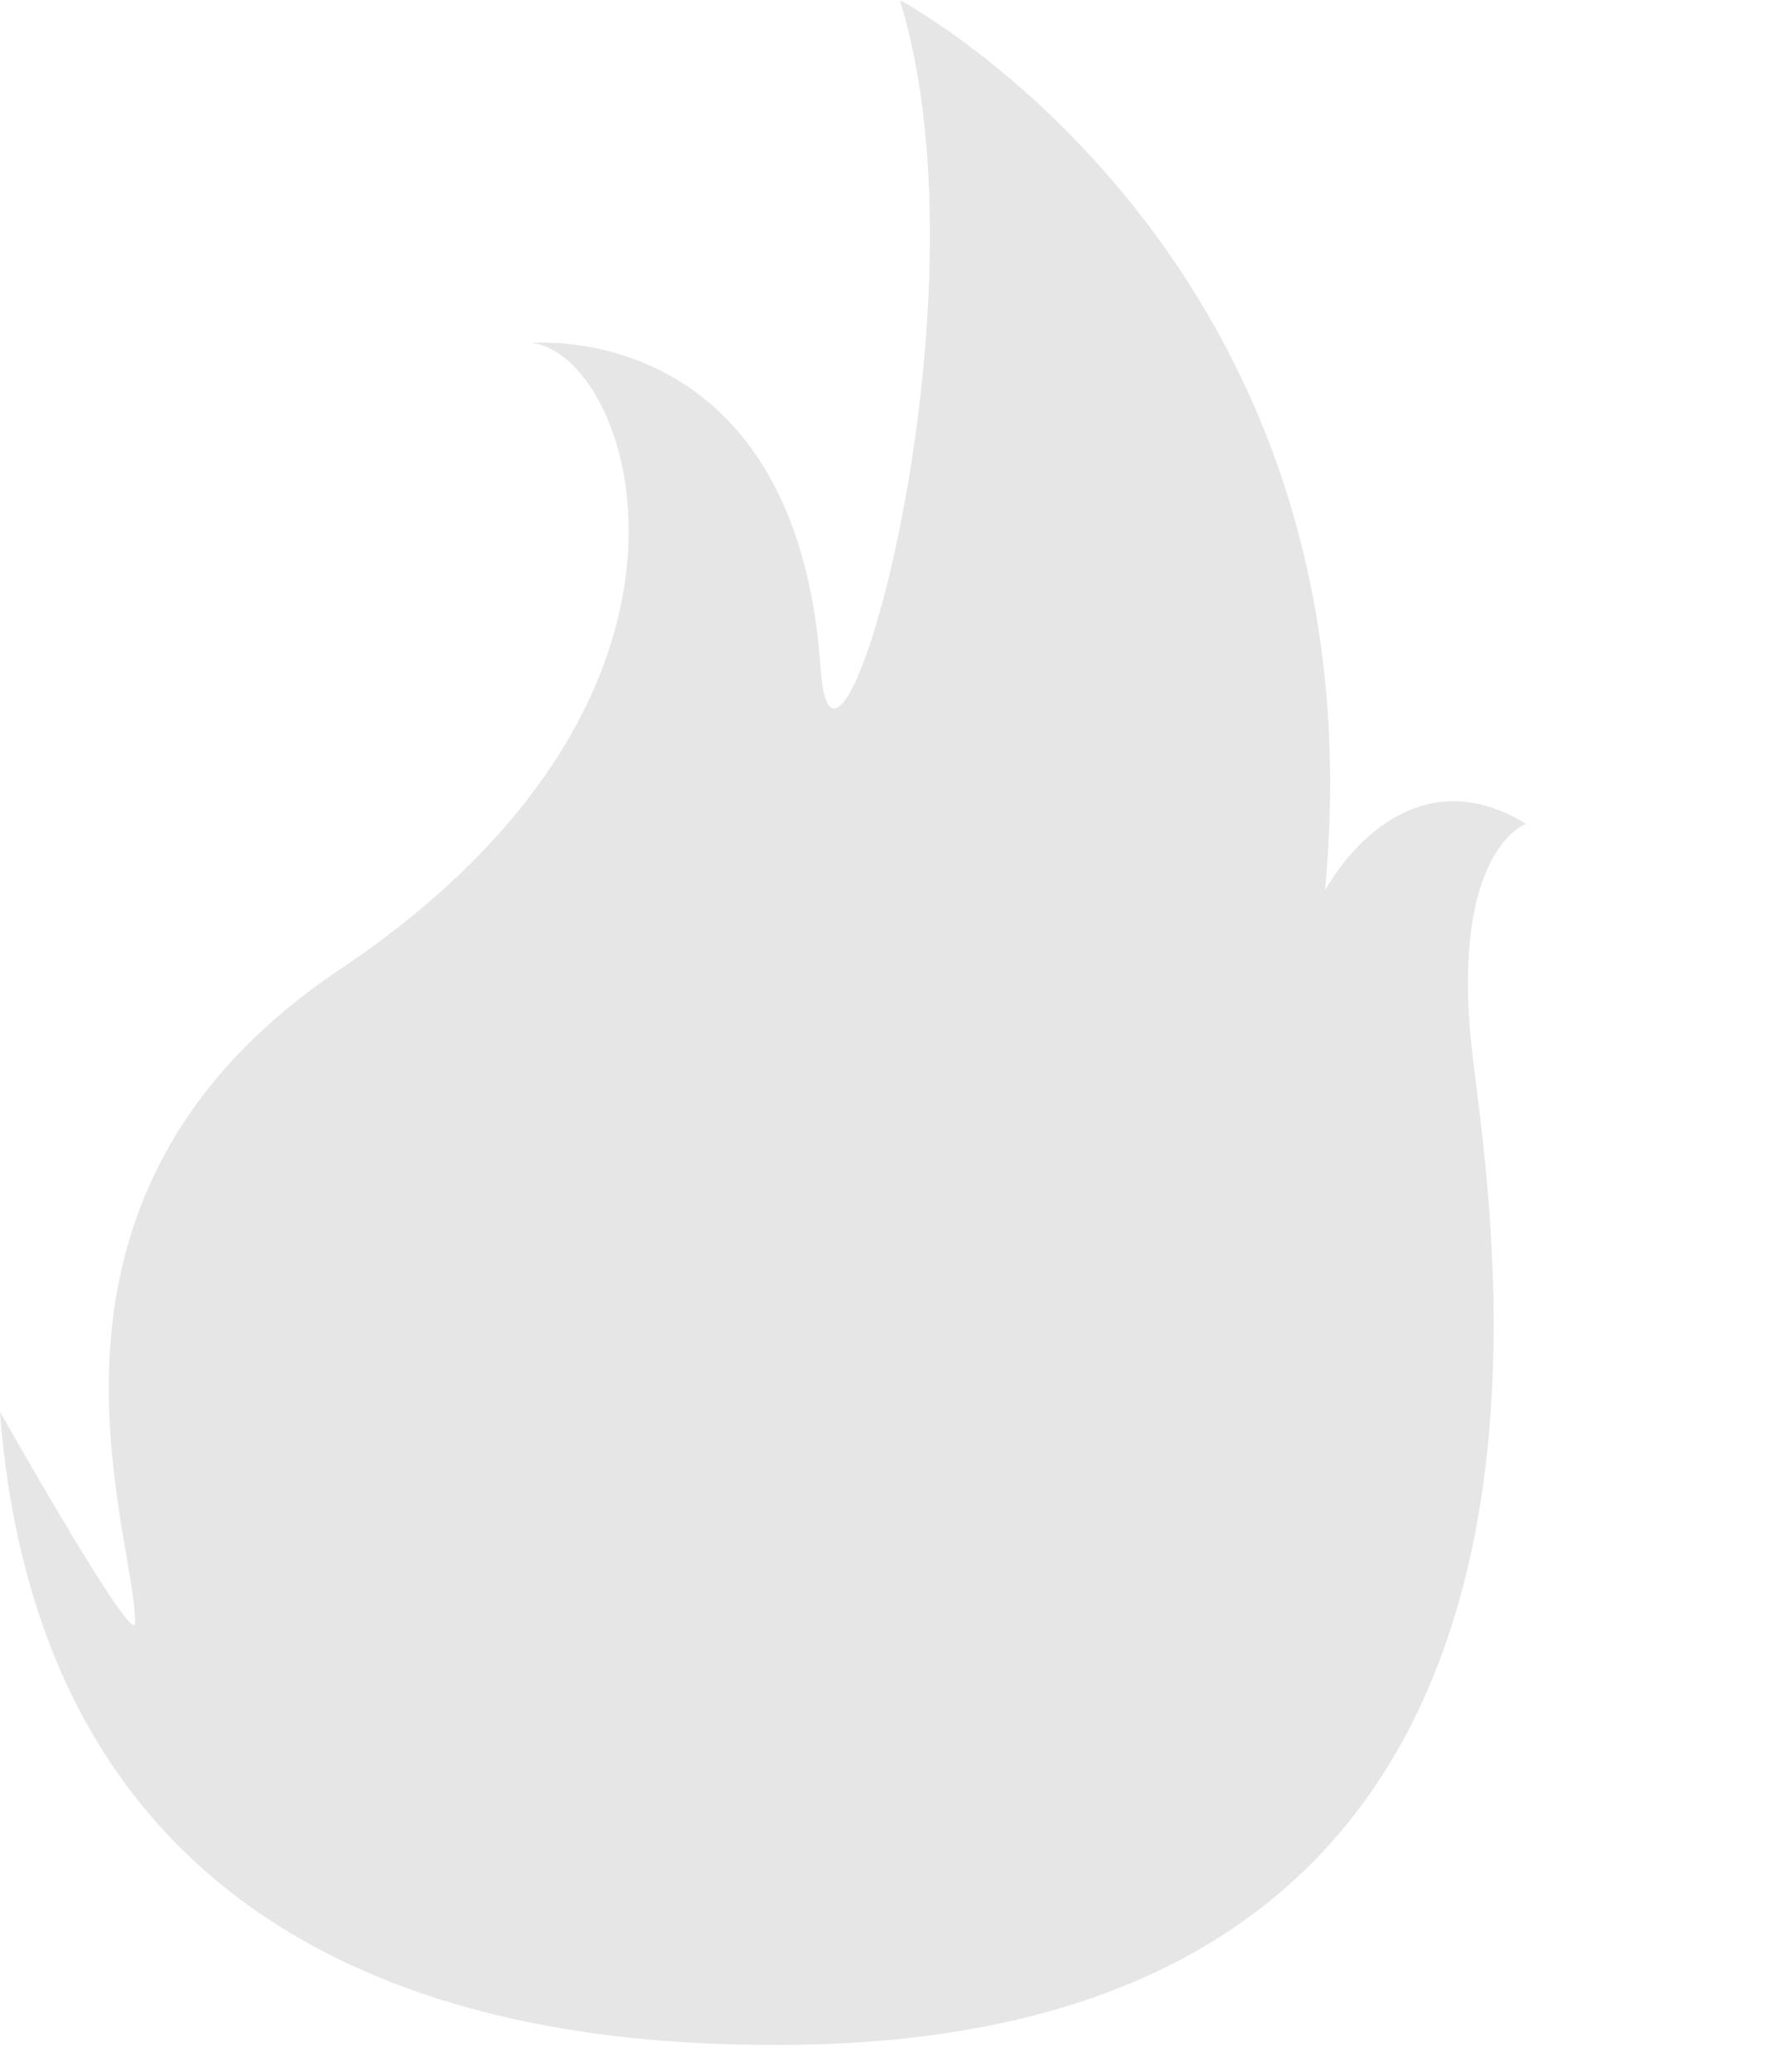
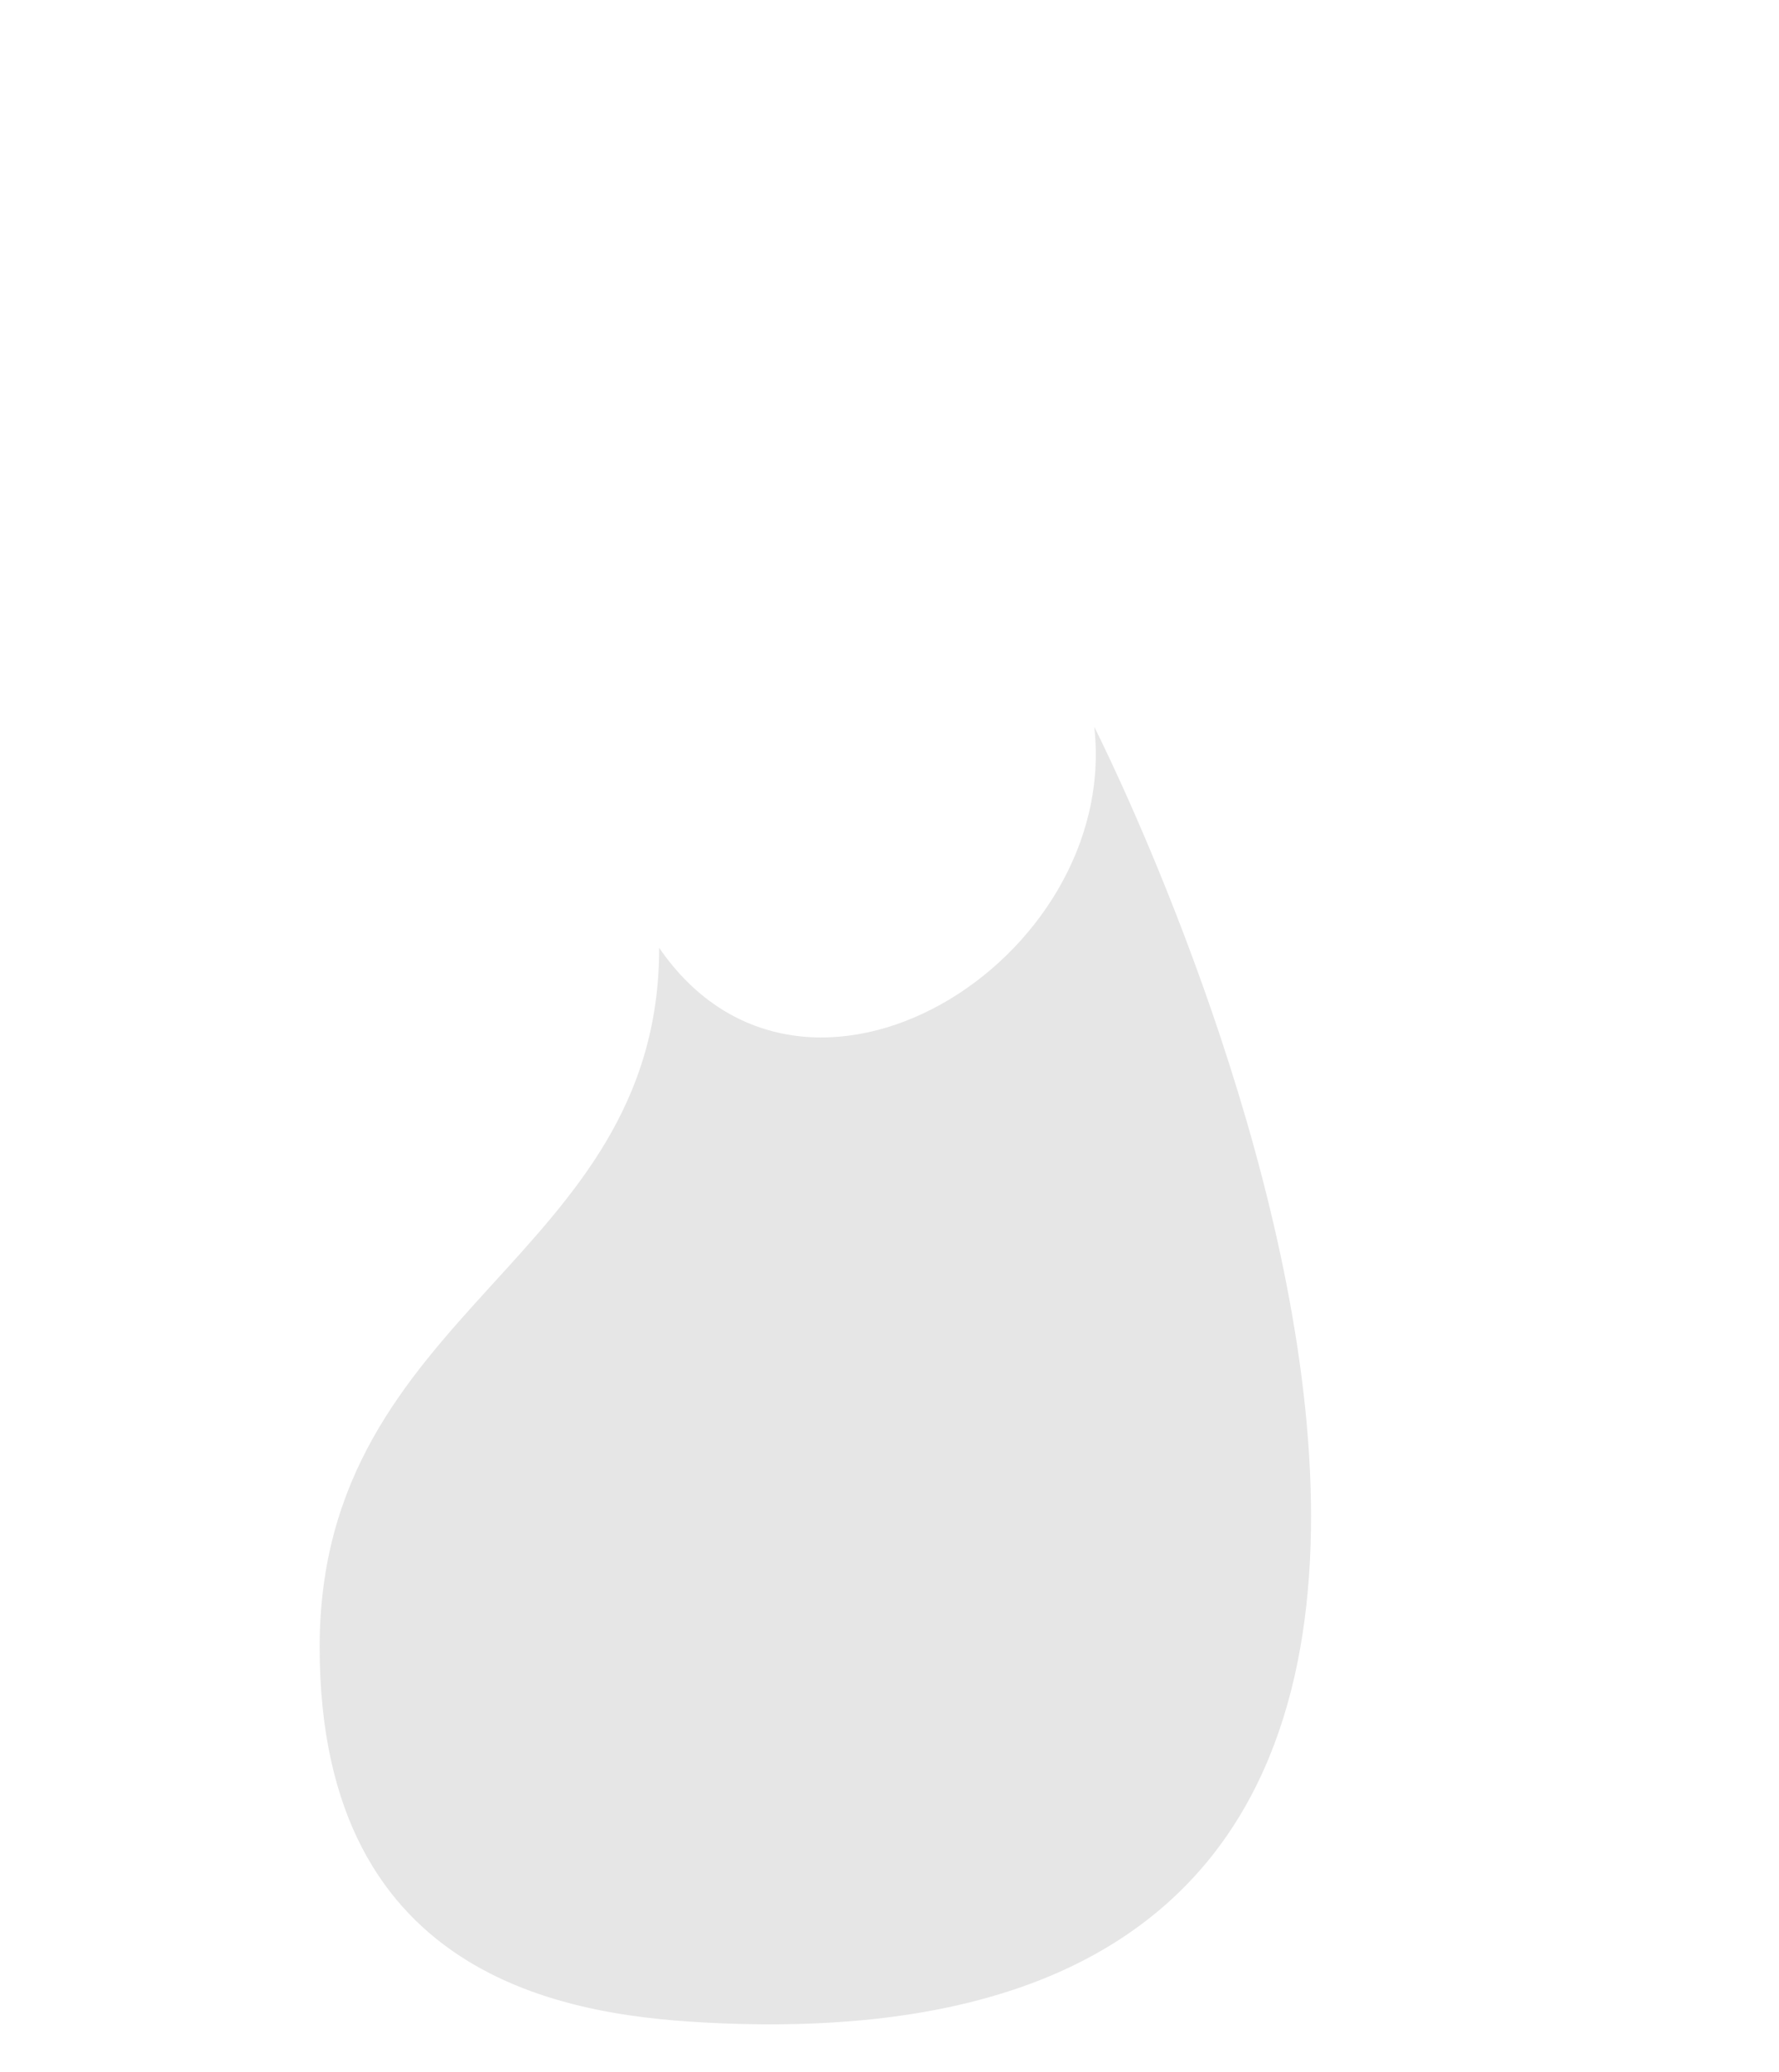
<svg xmlns="http://www.w3.org/2000/svg" fill="#000000" height="315.9" preserveAspectRatio="xMidYMid meet" version="1" viewBox="96.2 56.7 271.4 315.9" width="271.4" zoomAndPan="magnify">
  <g>
    <g id="change1_1">
-       <path d="M 214.863 368.484 C 182.707 368.484 103.23 363.457 96.191 271.938 C 96.191 271.938 116.777 308.406 116.809 304.121 C 116.906 290.199 96.191 239.25 147.98 204.555 C 211.359 162.098 192.234 110.016 177.148 109.012 C 177.148 109.012 217.707 104.906 221.402 158.695 C 223.41 187.961 248.055 103.48 233.473 56.715 C 233.473 56.715 307.516 95.938 298.336 192.484 C 298.336 192.484 309.777 170.613 329.012 182.301 C 329.012 182.301 316.941 186.453 320.969 218.637 C 324.988 250.816 342.586 368.484 214.863 368.484" fill="#e6e6e6" />
-     </g>
+       </g>
    <g id="change2_1">
-       <path d="M 205.309 365.145 C 184.523 364.195 144.965 359.613 144.965 307.82 C 144.965 256.027 196.762 248.984 196.762 201.215 C 196.762 201.215 221.398 209.762 218.887 233.398 C 218.887 233.398 267.16 203.227 263.137 167.523 C 263.137 167.523 367.562 372.566 205.309 365.145" fill="#e6e6e6" />
+       <path d="M 205.309 365.145 C 184.523 364.195 144.965 359.613 144.965 307.82 C 144.965 256.027 196.762 248.984 196.762 201.215 C 218.887 233.398 267.16 203.227 263.137 167.523 C 263.137 167.523 367.562 372.566 205.309 365.145" fill="#e6e6e6" />
    </g>
    <g id="change2_2">
-       <path d="M 205.309 365.145 C 184.523 364.195 144.965 359.613 144.965 307.82 C 144.965 256.027 196.762 248.984 196.762 201.215 C 196.762 201.215 221.398 209.762 218.887 233.398 C 218.887 233.398 267.16 203.227 263.137 167.523 C 263.137 167.523 367.562 372.566 205.309 365.145" fill="#e6e6e6" />
-     </g>
+       </g>
    <g id="change3_1">
-       <path d="M 215.367 275.934 C 215.367 275.934 227.938 312.793 207.32 312.793 C 192.988 312.793 194.746 297.207 194.746 297.207 C 194.746 297.207 154.77 362.074 215.367 362.074 C 227.641 362.074 249.059 359.559 249.059 326.371 C 249.059 293.184 230.449 279.801 215.367 275.934" fill="#e6e6e6" />
-     </g>
+       </g>
  </g>
</svg>